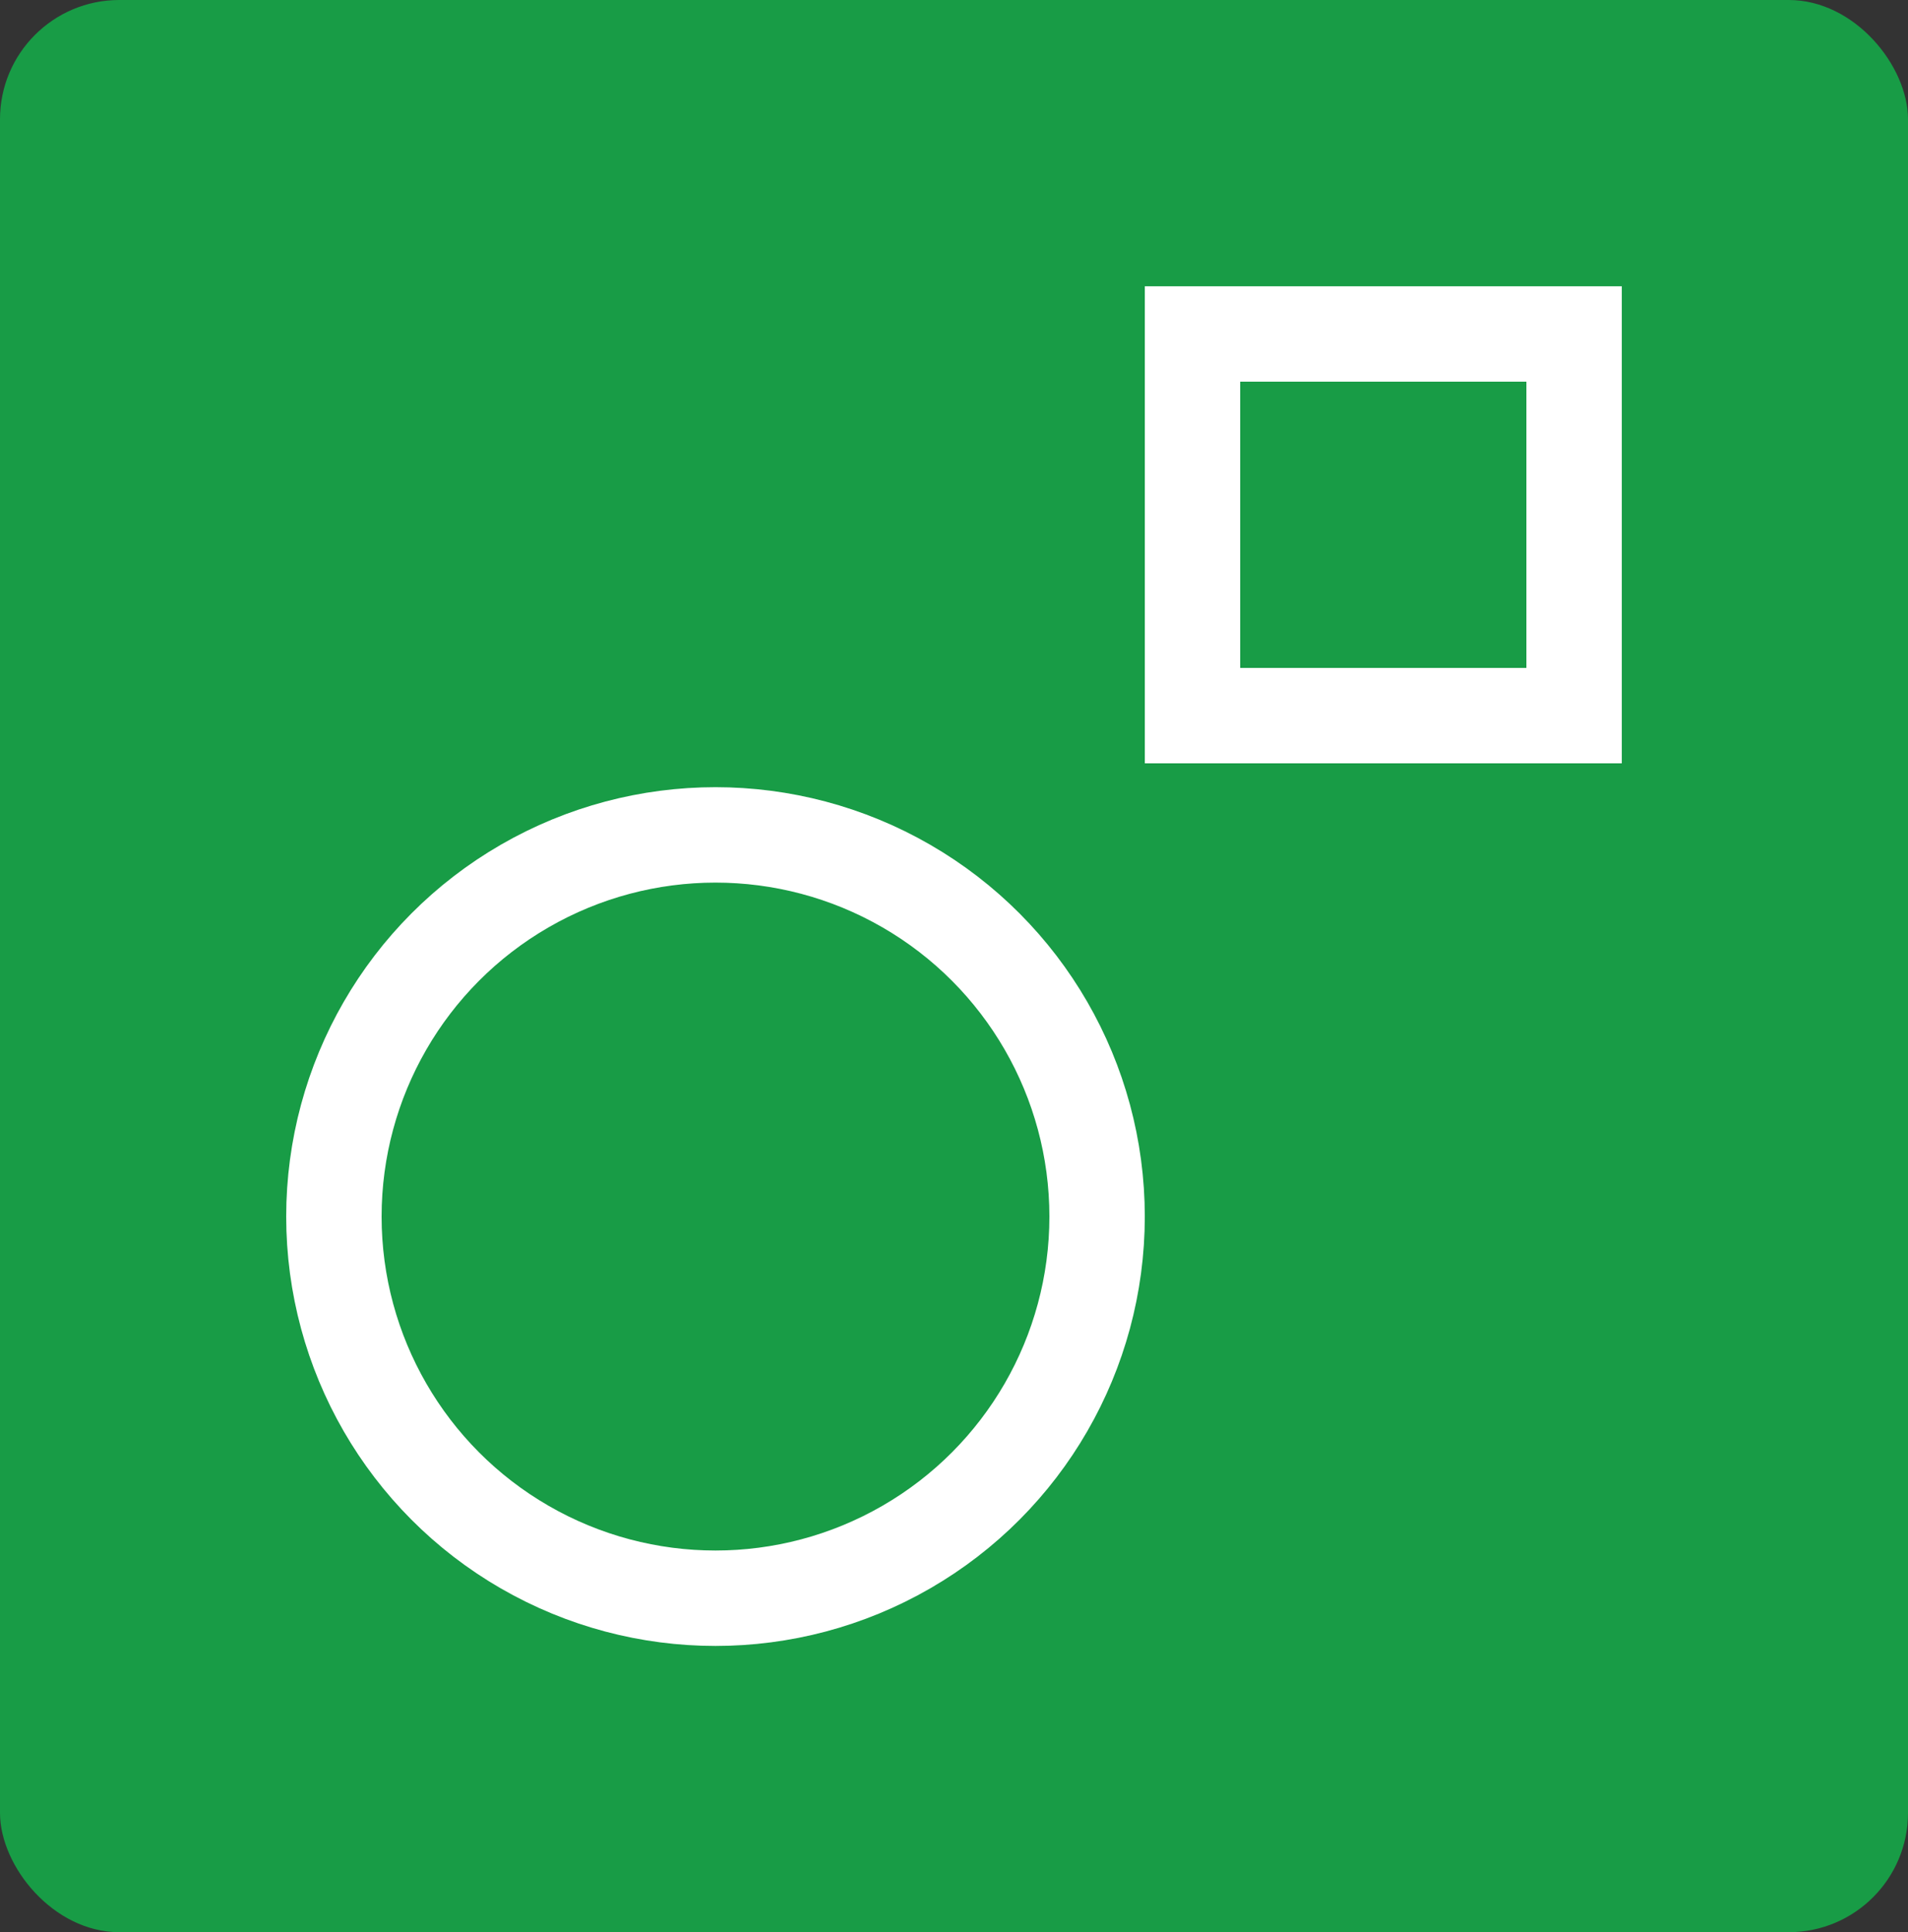
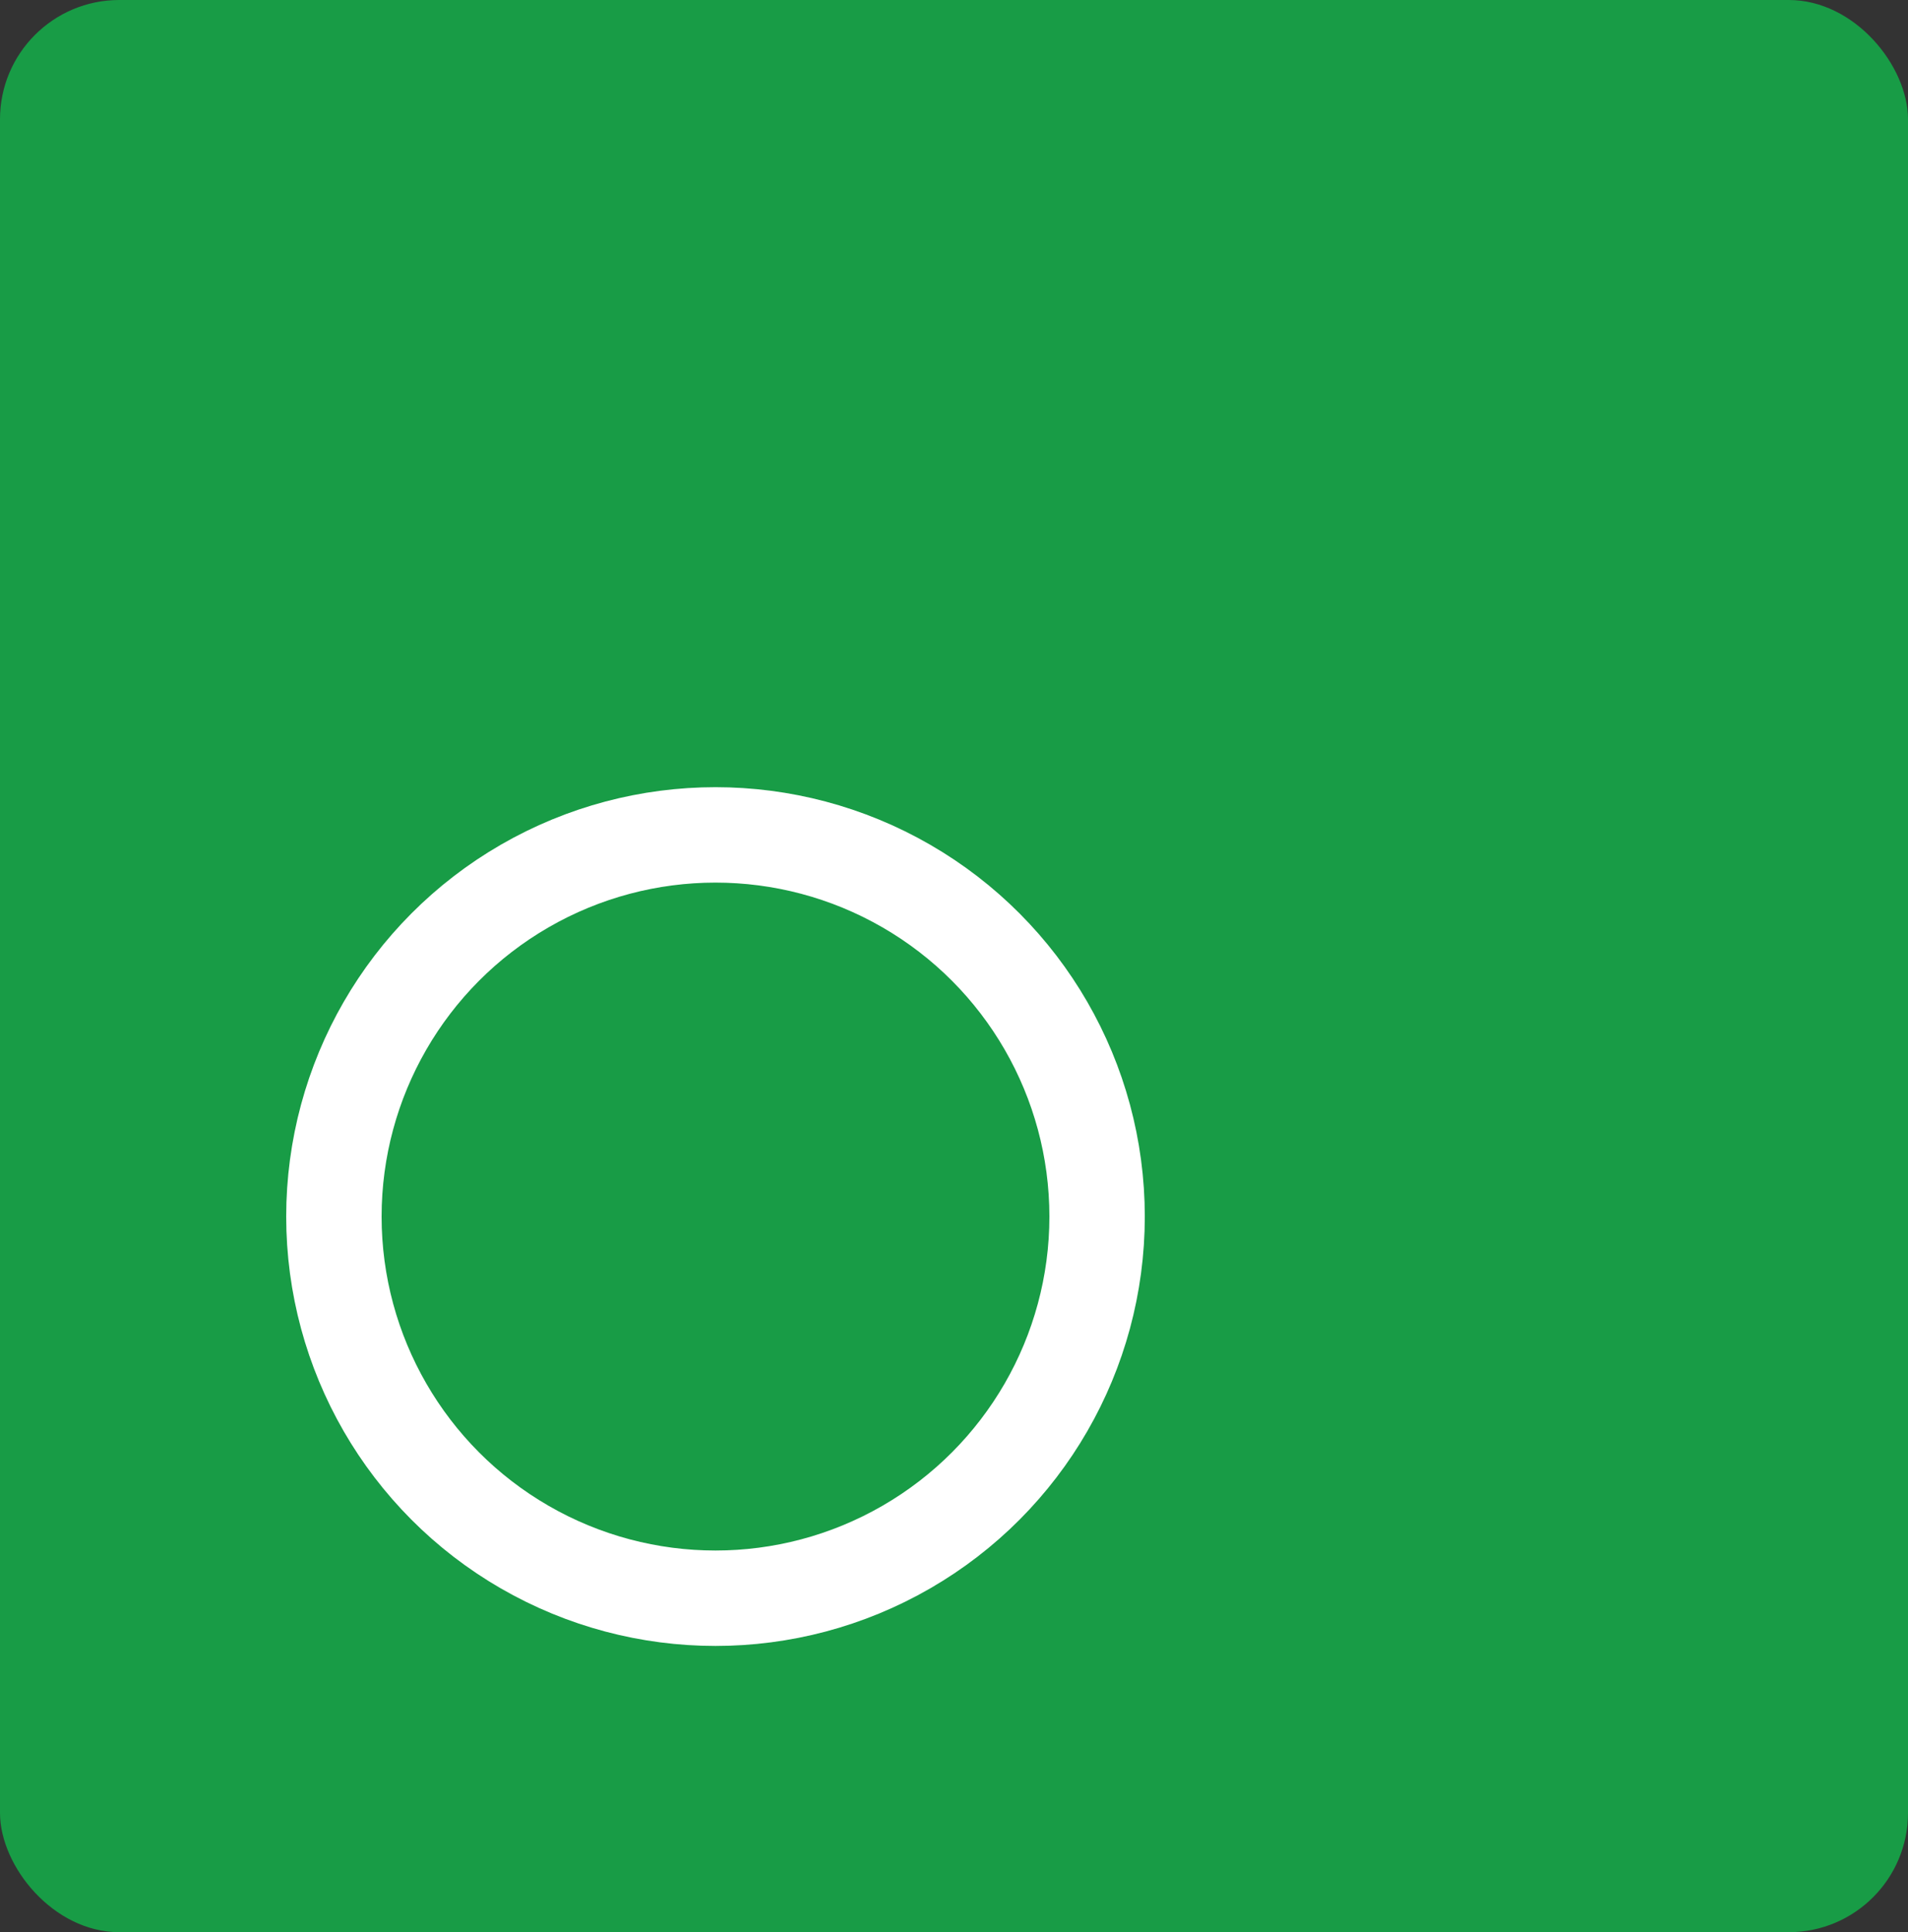
<svg xmlns="http://www.w3.org/2000/svg" width="80" height="81" viewBox="0 0 80 81">
  <rect x="0" y="0" width="80" height="81" fill="#333333" stroke="none" />
  <g id="Group_3066" data-name="Group 3066" transform="translate(-343 -367)">
    <rect id="Rectangle_187" data-name="Rectangle 187" width="80" height="81" rx="5" transform="translate(343 367)" fill="#189c46" />
    <g id="Ellipse_57" data-name="Ellipse 57" transform="translate(355 400)" fill="none" stroke="#fff" stroke-width="4">
      <circle cx="18" cy="18" r="18" stroke="none" />
      <circle cx="18" cy="18" r="16" fill="none" />
    </g>
    <g id="Rectangle_200" data-name="Rectangle 200" transform="translate(391 379)" fill="none" stroke="#fff" stroke-width="4">
      <rect width="20" height="20" stroke="none" />
-       <rect x="2" y="2" width="16" height="16" fill="none" />
    </g>
  </g>
</svg>